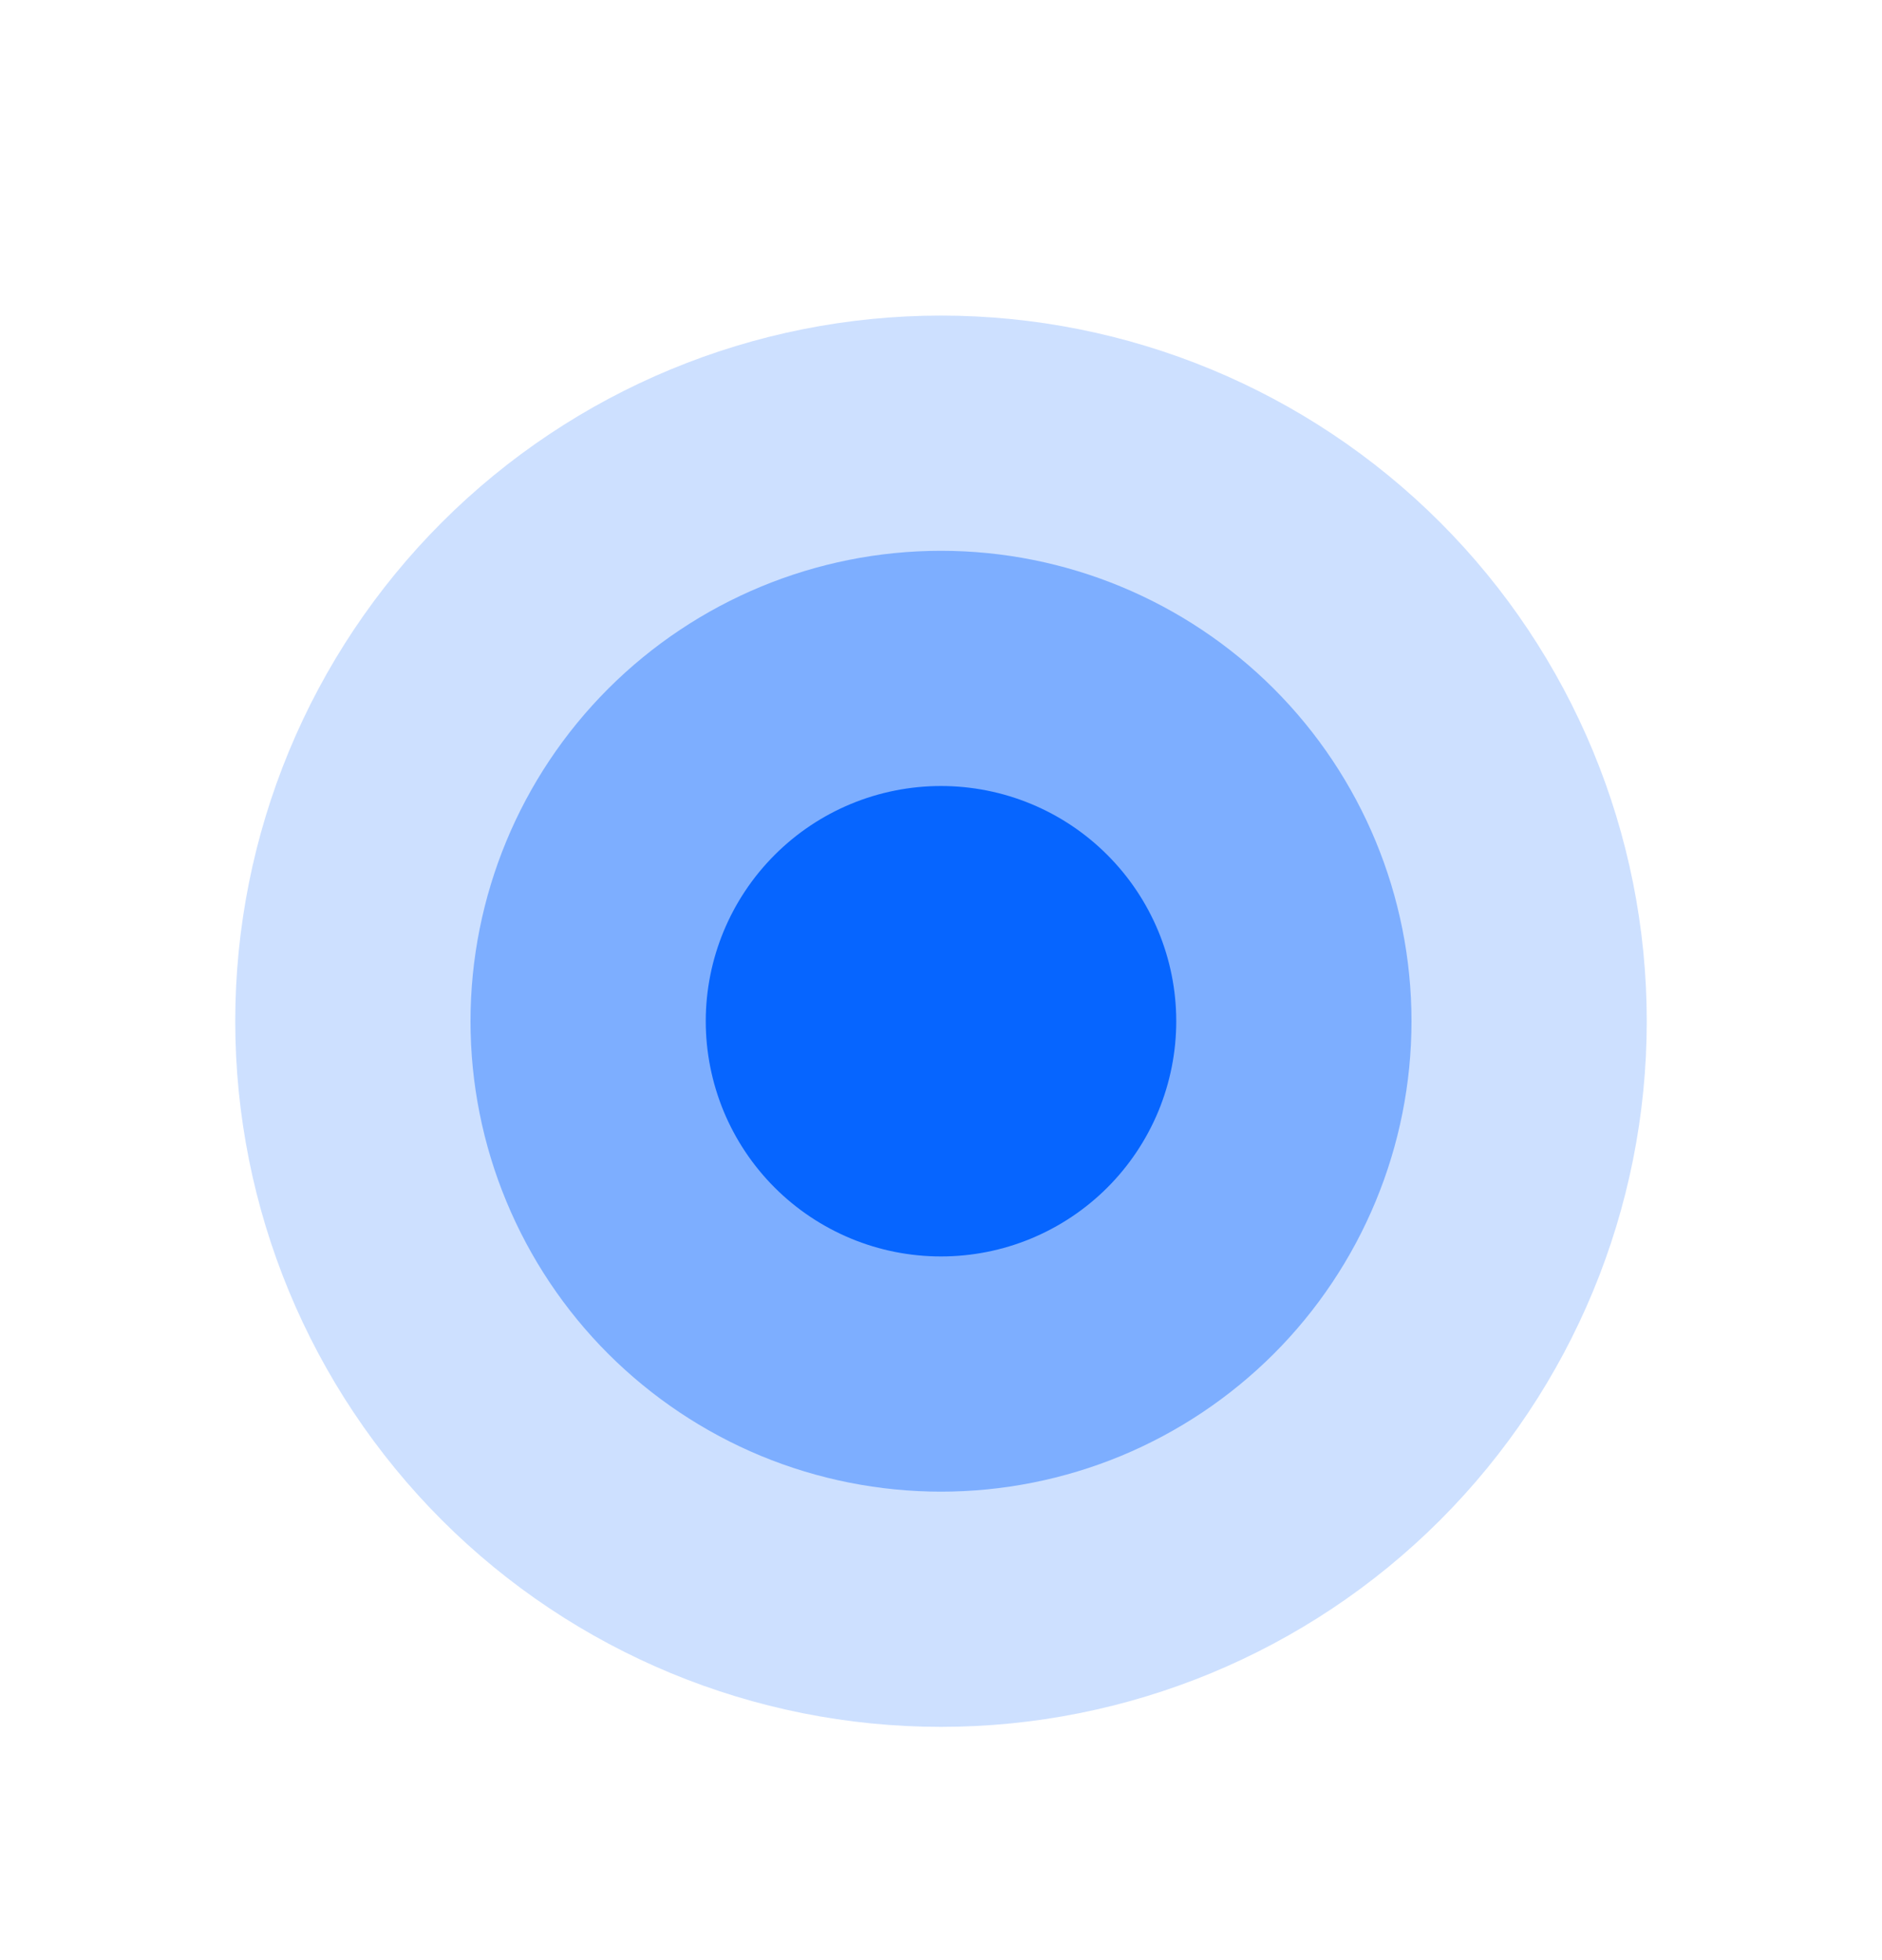
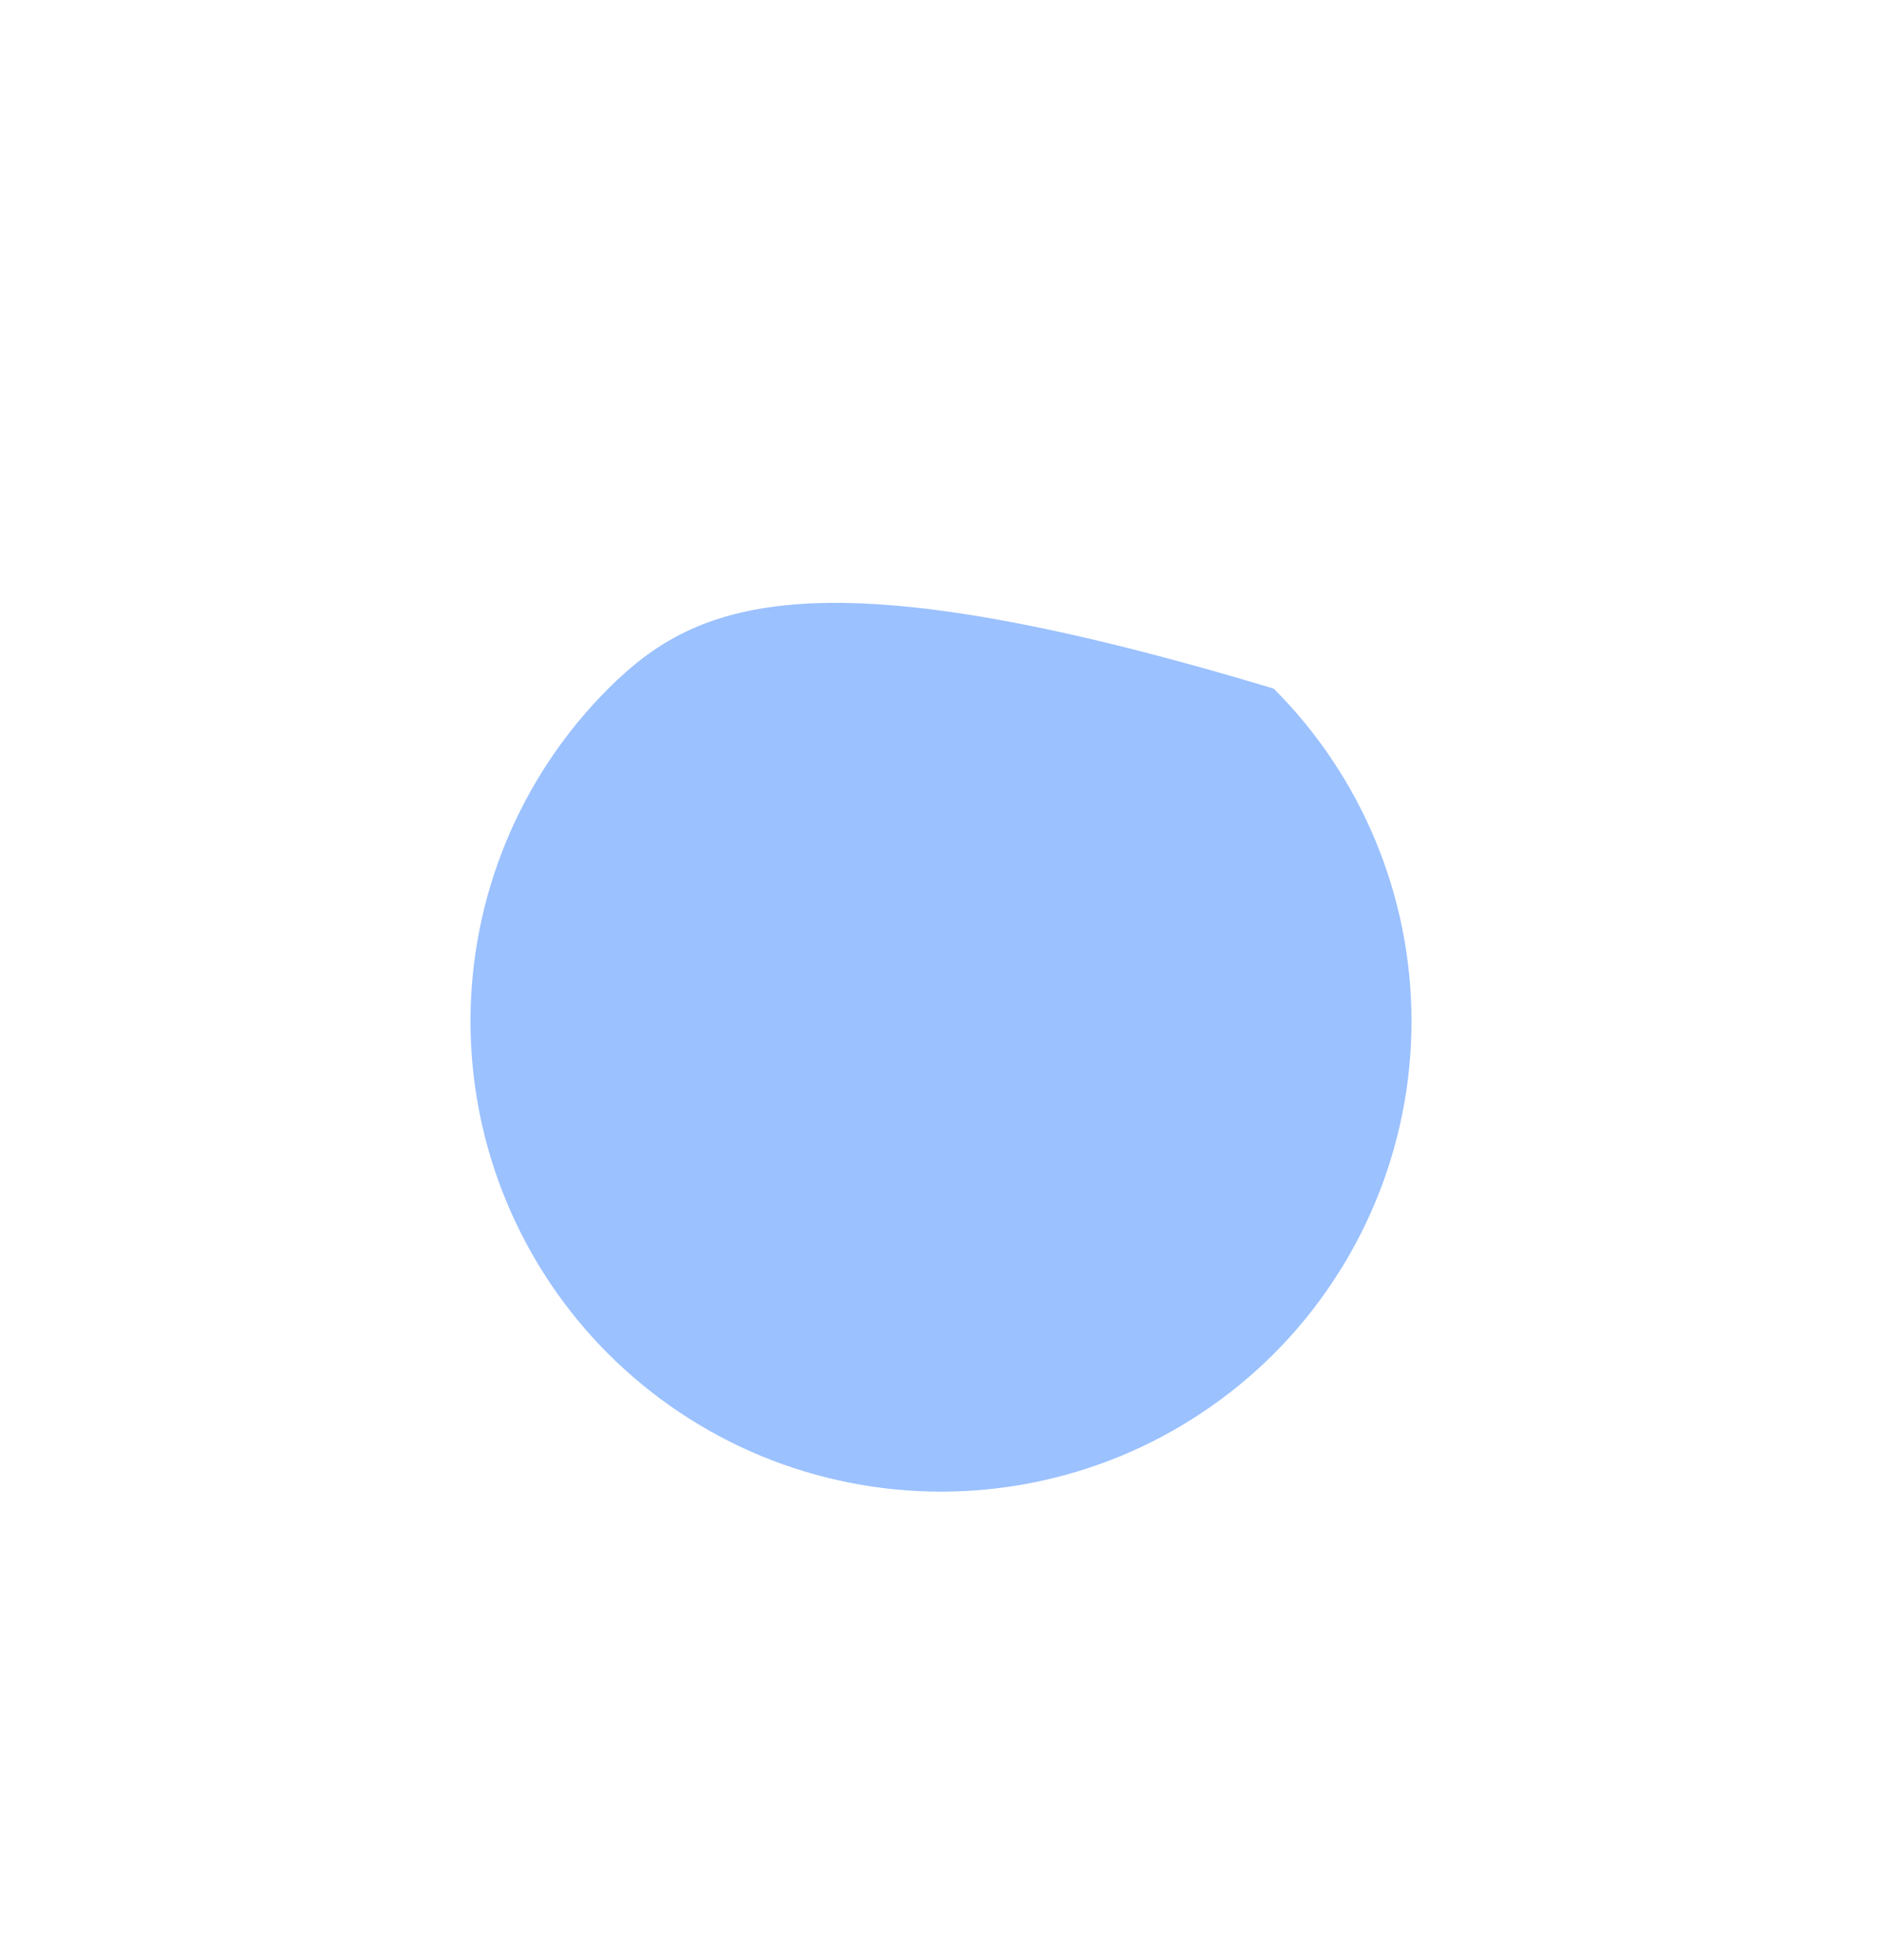
<svg xmlns="http://www.w3.org/2000/svg" width="24" height="25" viewBox="0 0 24 25" fill="none">
-   <path d="M3 13.025C3 15.412 3.948 17.701 5.636 19.389C7.324 21.077 9.613 22.025 12 22.025C14.387 22.025 16.676 21.077 18.364 19.389C20.052 17.701 21 15.412 21 13.025C21 10.638 20.052 8.349 18.364 6.661C16.676 4.974 14.387 4.025 12 4.025C9.613 4.025 7.324 4.974 5.636 6.661C3.948 8.349 3 10.638 3 13.025Z" fill="#0665FF" fill-opacity="0.2" />
-   <path d="M6 13.025C6 13.813 6.155 14.594 6.457 15.322C6.758 16.049 7.2 16.711 7.757 17.268C8.315 17.825 8.976 18.267 9.704 18.569C10.432 18.87 11.212 19.025 12 19.025C12.788 19.025 13.568 18.87 14.296 18.569C15.024 18.267 15.685 17.825 16.243 17.268C16.8 16.711 17.242 16.049 17.543 15.322C17.845 14.594 18 13.813 18 13.025C18 11.434 17.368 9.908 16.243 8.783C15.117 7.658 13.591 7.025 12 7.025C10.409 7.025 8.883 7.658 7.757 8.783C6.632 9.908 6 11.434 6 13.025Z" fill="#0665FF" fill-opacity="0.4" />
-   <path d="M9 13.025C9 13.419 9.078 13.809 9.228 14.173C9.379 14.537 9.6 14.868 9.879 15.147C10.157 15.425 10.488 15.646 10.852 15.797C11.216 15.948 11.606 16.025 12 16.025C12.394 16.025 12.784 15.948 13.148 15.797C13.512 15.646 13.843 15.425 14.121 15.147C14.4 14.868 14.621 14.537 14.772 14.173C14.922 13.809 15 13.419 15 13.025C15 12.23 14.684 11.467 14.121 10.904C13.559 10.341 12.796 10.025 12 10.025C11.204 10.025 10.441 10.341 9.879 10.904C9.316 11.467 9 12.23 9 13.025Z" fill="#0665FF" />
+   <path d="M6 13.025C6 13.813 6.155 14.594 6.457 15.322C6.758 16.049 7.2 16.711 7.757 17.268C8.315 17.825 8.976 18.267 9.704 18.569C10.432 18.87 11.212 19.025 12 19.025C12.788 19.025 13.568 18.87 14.296 18.569C15.024 18.267 15.685 17.825 16.243 17.268C16.8 16.711 17.242 16.049 17.543 15.322C17.845 14.594 18 13.813 18 13.025C18 11.434 17.368 9.908 16.243 8.783C10.409 7.025 8.883 7.658 7.757 8.783C6.632 9.908 6 11.434 6 13.025Z" fill="#0665FF" fill-opacity="0.4" />
</svg>